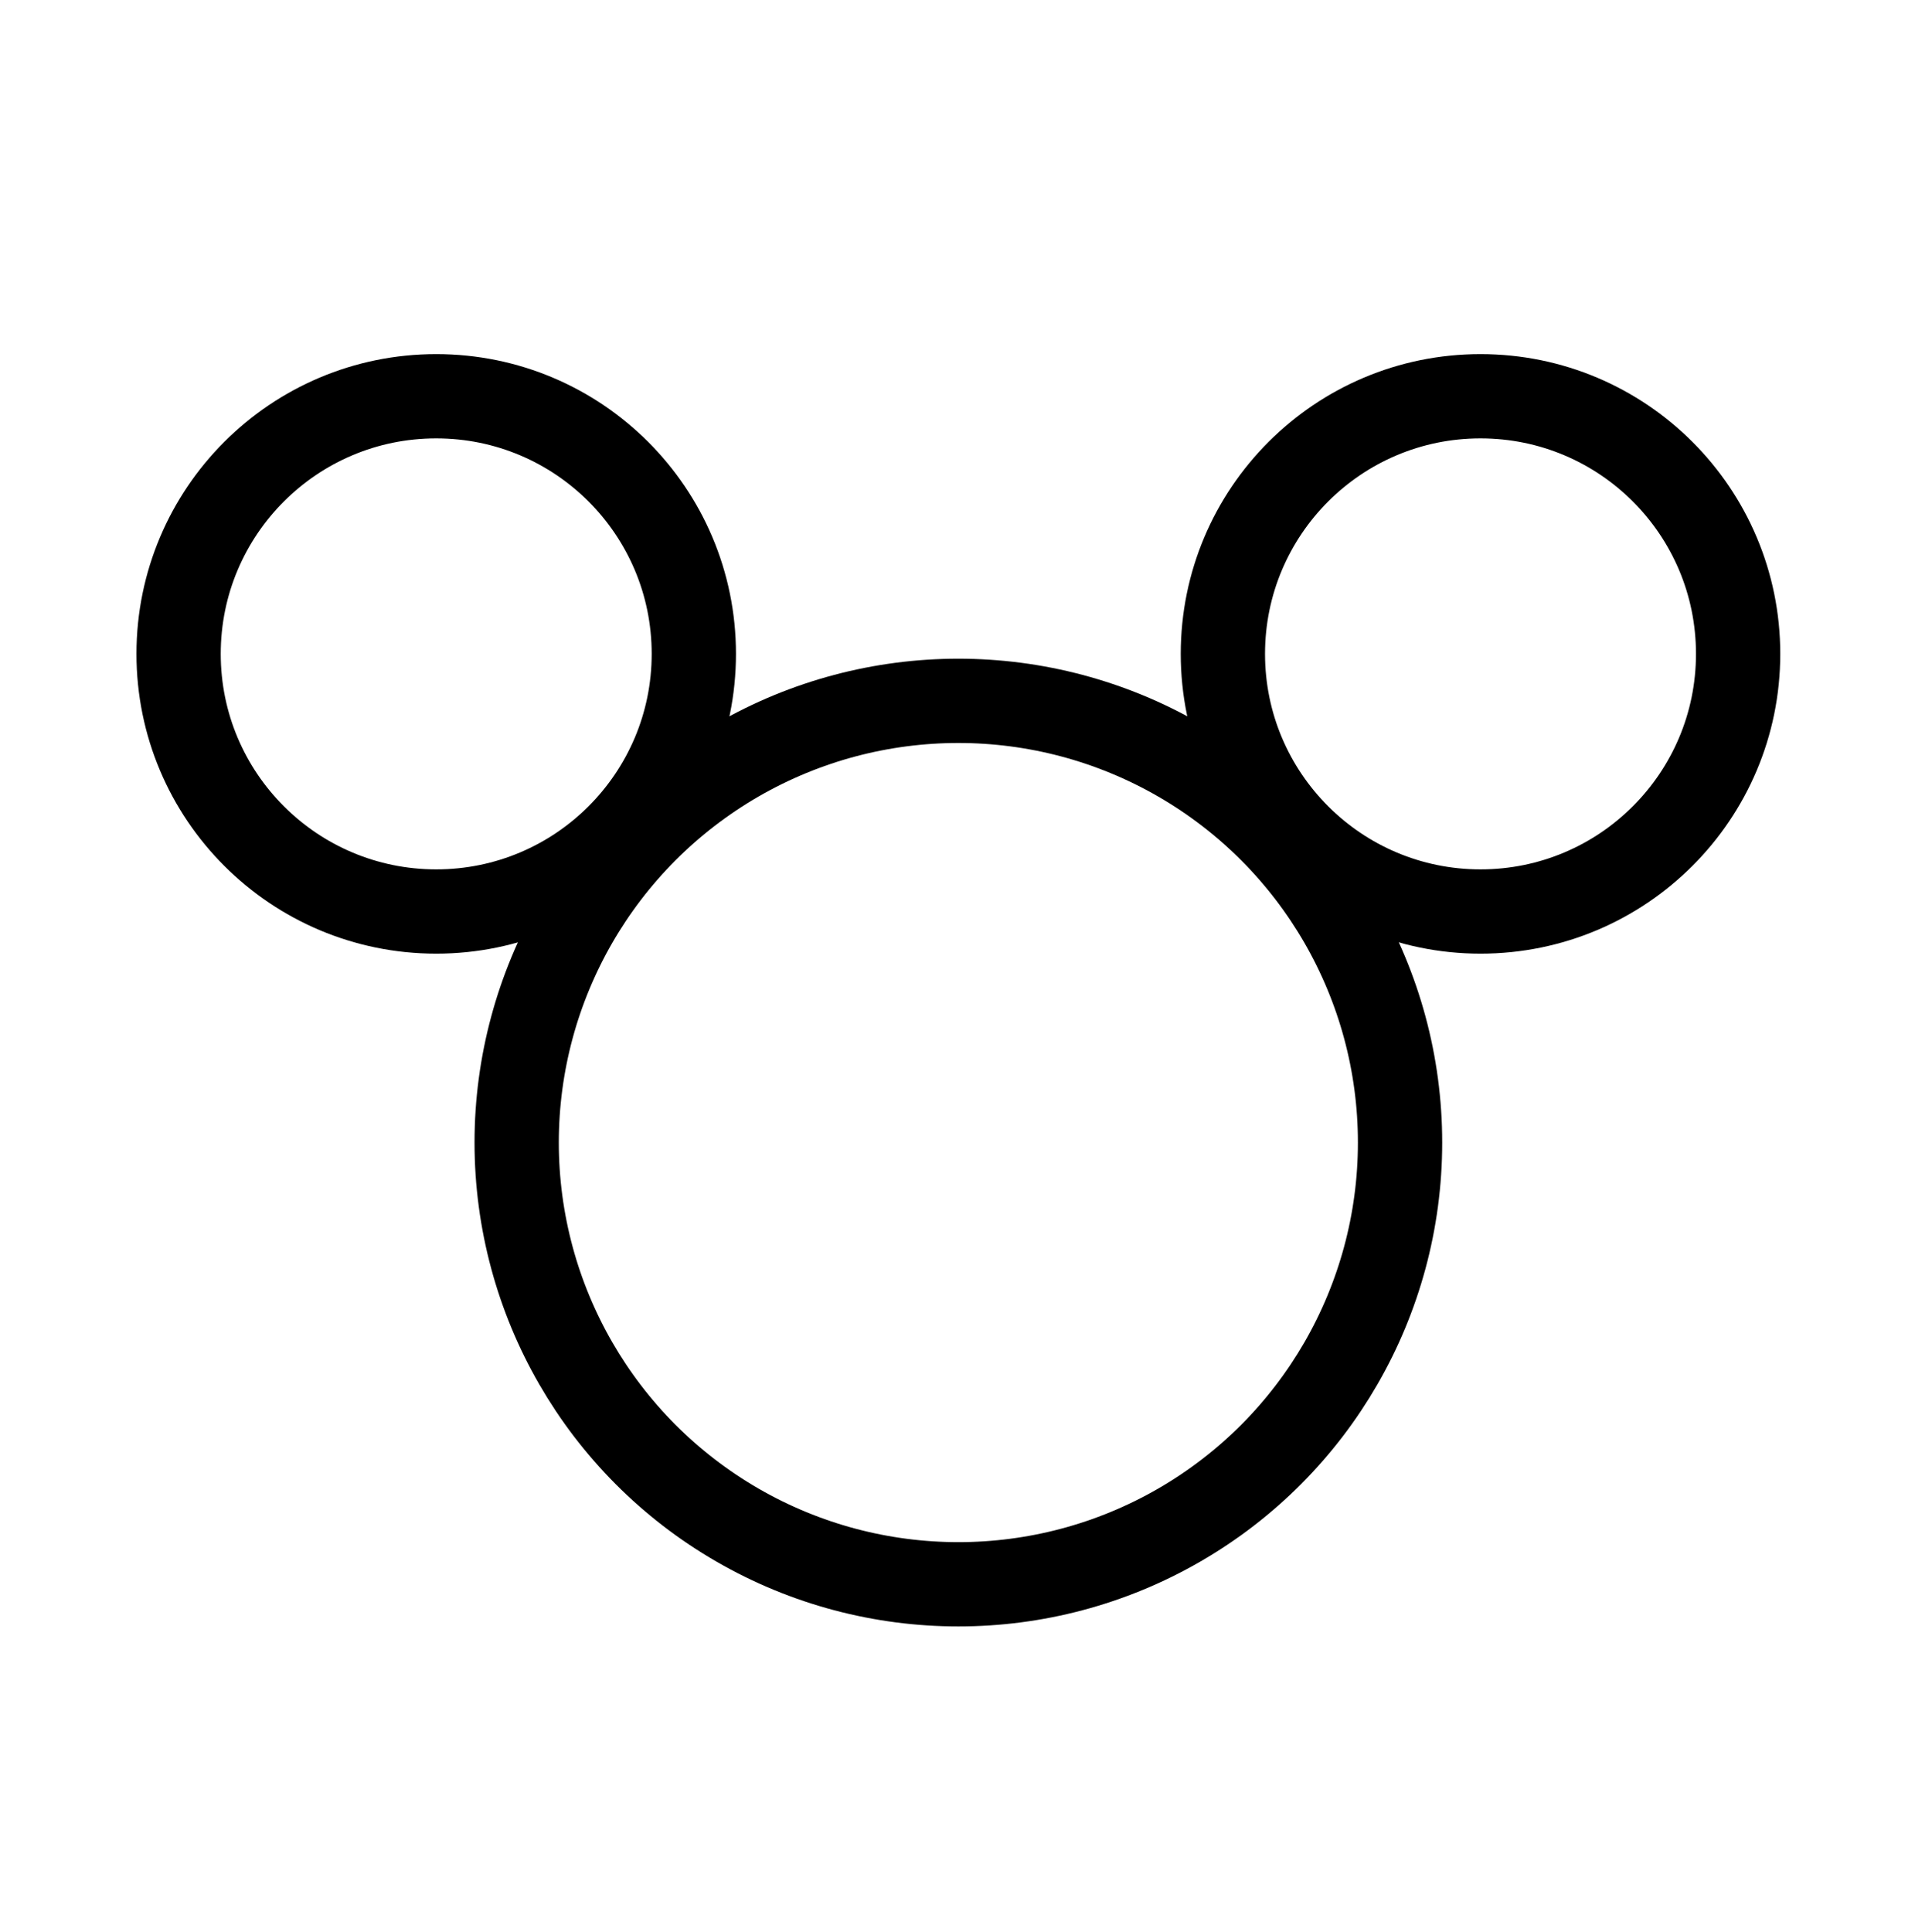
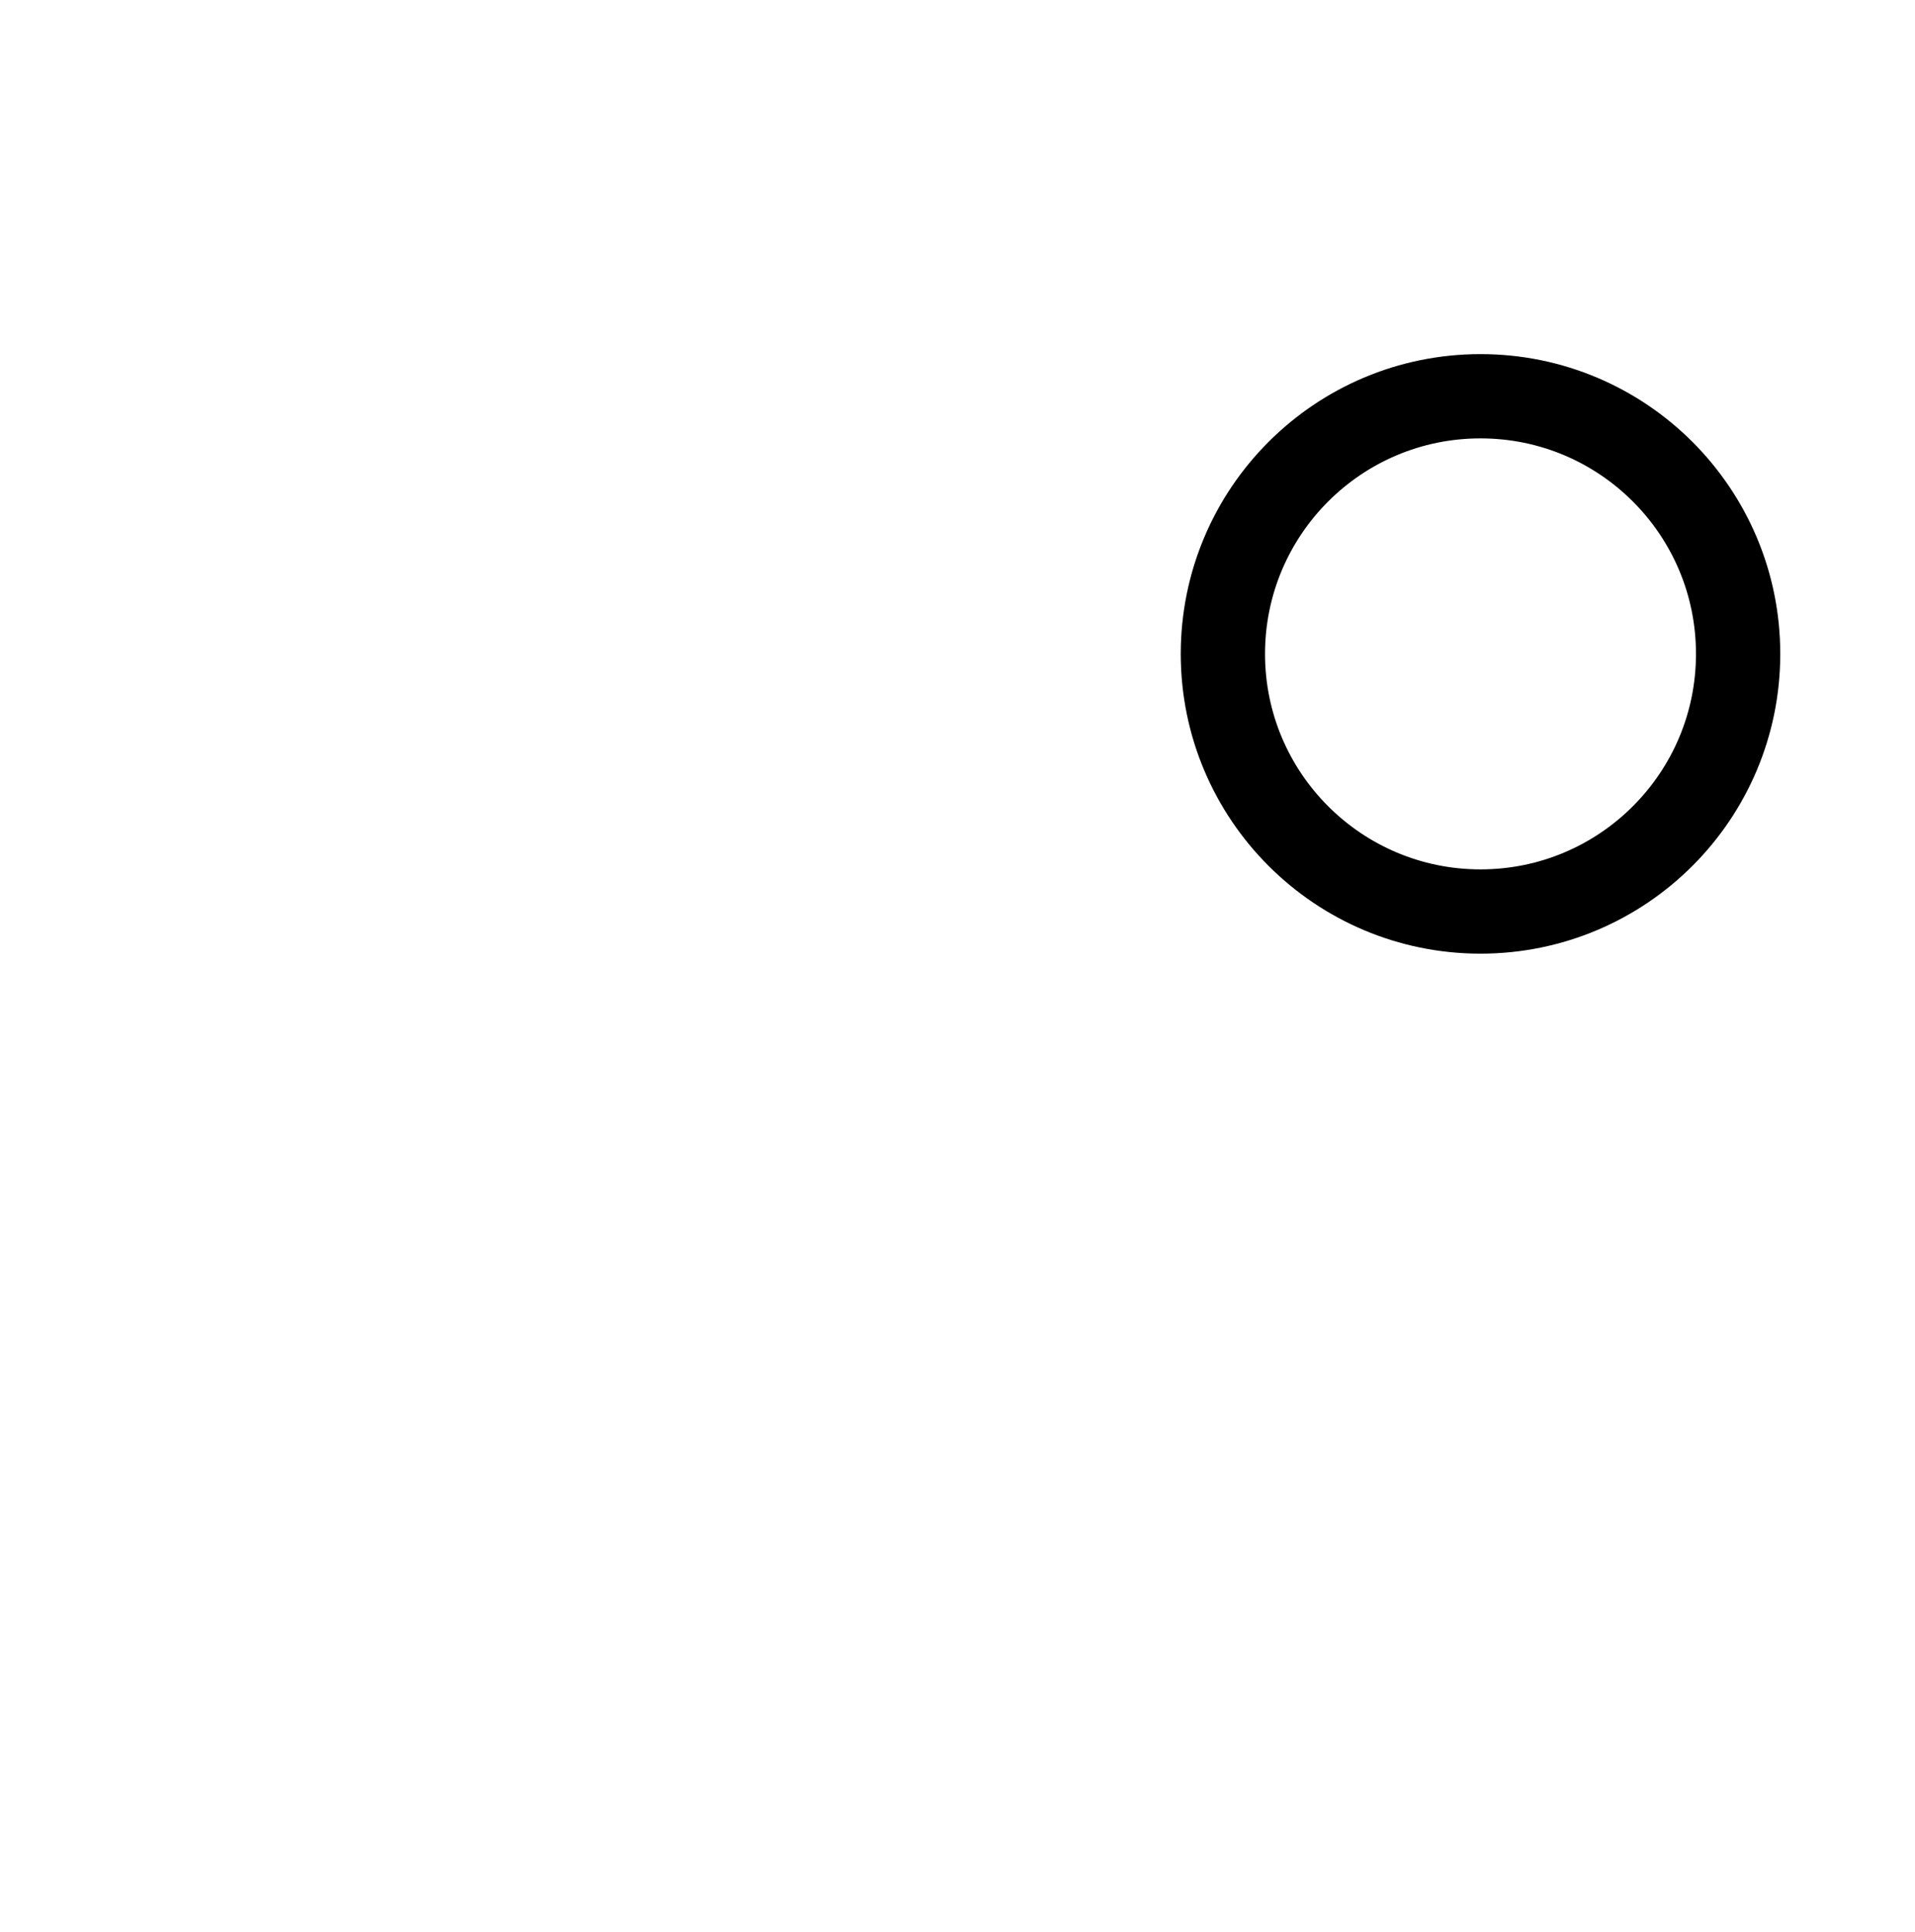
<svg xmlns="http://www.w3.org/2000/svg" version="1.1" id="Layer_1" x="0px" y="0px" width="54.533px" height="55.02px" viewBox="0 0 54.533 55.02" xml:space="preserve">
-   <circle fill="none" stroke="#000000" stroke-width="2.4" stroke-miterlimit="10" cx="27.291" cy="32.534" r="12.578" />
  <g>
-     <circle fill="none" stroke="#000000" stroke-width="2.4" stroke-miterlimit="10" cx="12.422" cy="18.619" r="7.336" />
    <circle fill="none" stroke="#000000" stroke-width="2.4" stroke-miterlimit="10" cx="42.16" cy="18.619" r="7.336" />
  </g>
</svg>